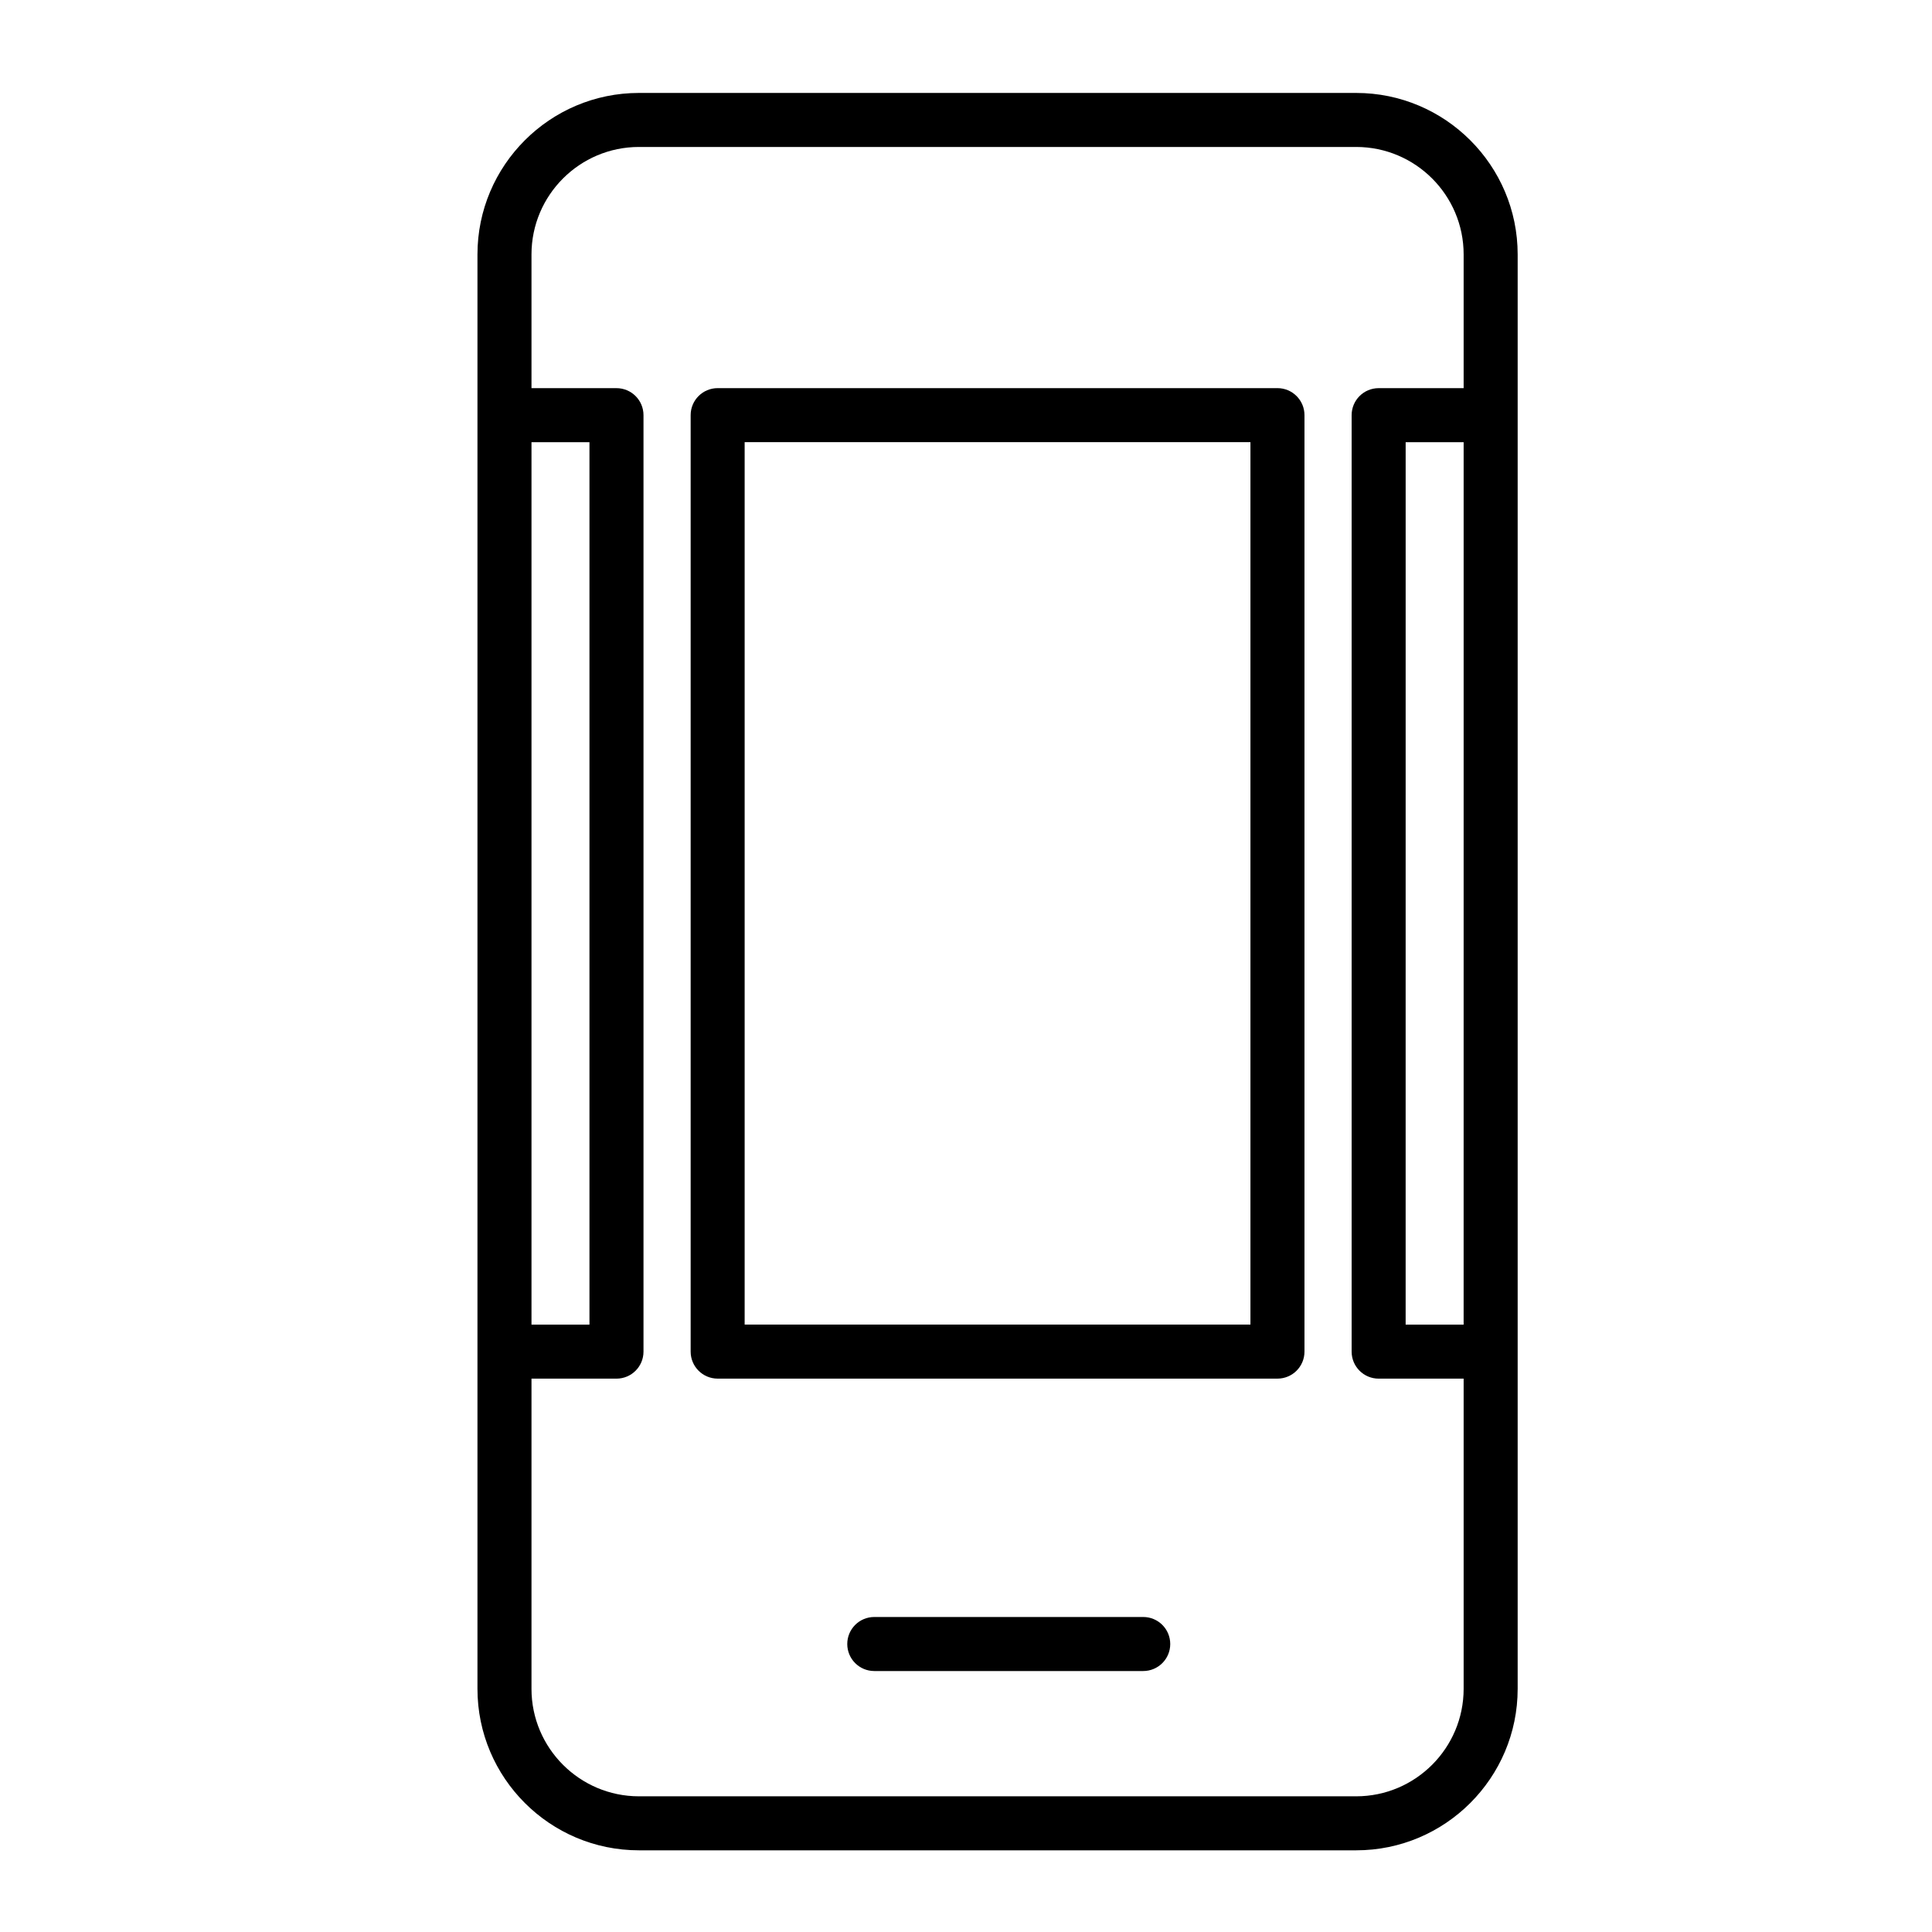
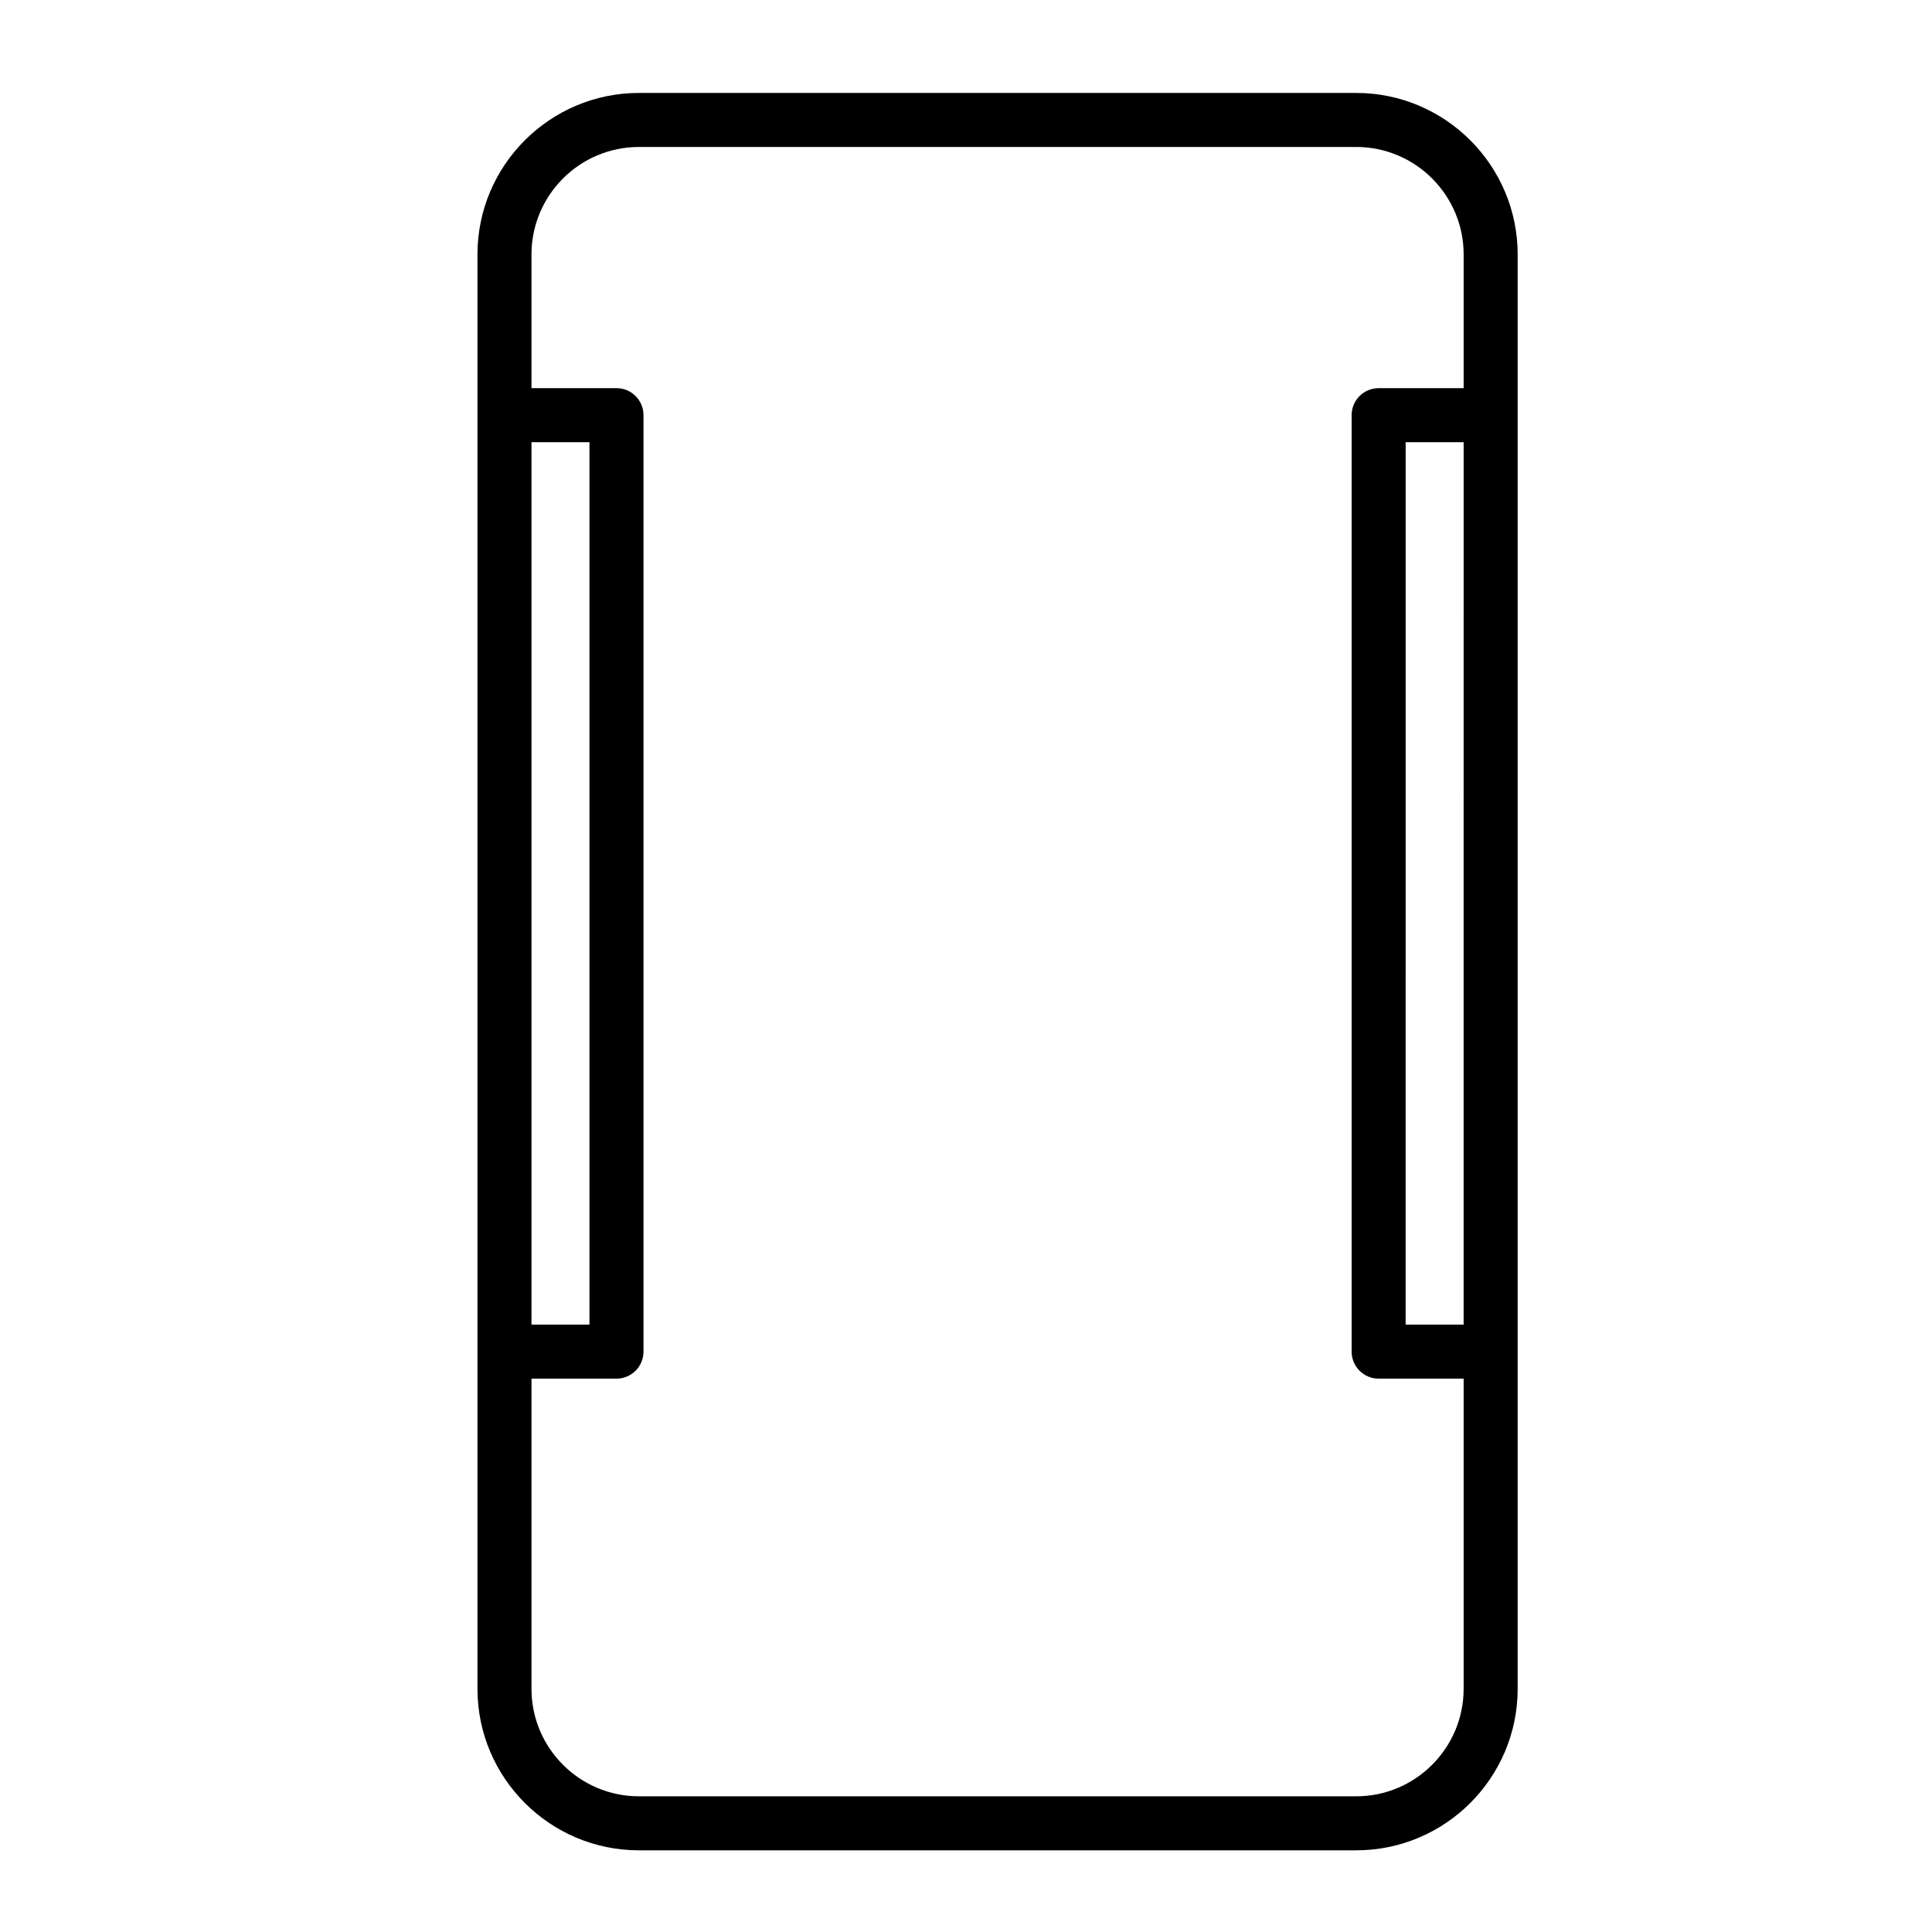
<svg xmlns="http://www.w3.org/2000/svg" fill="#000000" width="800px" height="800px" version="1.1" viewBox="144 144 512 512">
  <g>
    <path d="m503.4 168.63h-190.07c-23.598 0-42.797 19.199-42.797 42.797v380.13c0 23.598 19.199 42.797 42.797 42.797h190.07c23.598 0 42.797-19.199 42.797-42.797v-380.13c0-23.598-19.199-42.797-42.797-42.797zm-218.55 92.551h15.363v233.86h-15.363zm218.55 358.86h-190.07c-15.703 0-28.48-12.777-28.48-28.48v-82.207h22.523c3.953 0 7.16-3.203 7.16-7.16v-248.17c0-3.953-3.203-7.16-7.16-7.16h-22.523v-35.438c0-15.703 12.777-28.48 28.48-28.48h190.07c15.703 0 28.48 12.777 28.48 28.48v35.438h-22.523c-3.953 0-7.16 3.203-7.16 7.16v248.17c0 3.953 3.203 7.16 7.16 7.16h22.523v82.207c-0.004 15.703-12.781 28.48-28.48 28.48zm28.477-125h-15.367l0.004-233.86h15.367z" />
-     <path d="m446.97 572.52h-71.277c-3.953 0-7.16 3.203-7.16 7.16 0 3.953 3.203 7.16 7.16 7.16h71.273c3.953 0 7.16-3.203 7.16-7.16 0-3.953-3.203-7.16-7.156-7.16z" />
-     <path d="m482.54 246.86h-148.35c-3.953 0-7.16 3.203-7.16 7.16v248.17c0 3.953 3.203 7.16 7.16 7.16h148.35c3.953 0 7.16-3.203 7.16-7.16v-248.17c0-3.957-3.207-7.16-7.16-7.16zm-7.16 248.17h-134.04v-233.86h134.04z" />
  </g>
</svg>